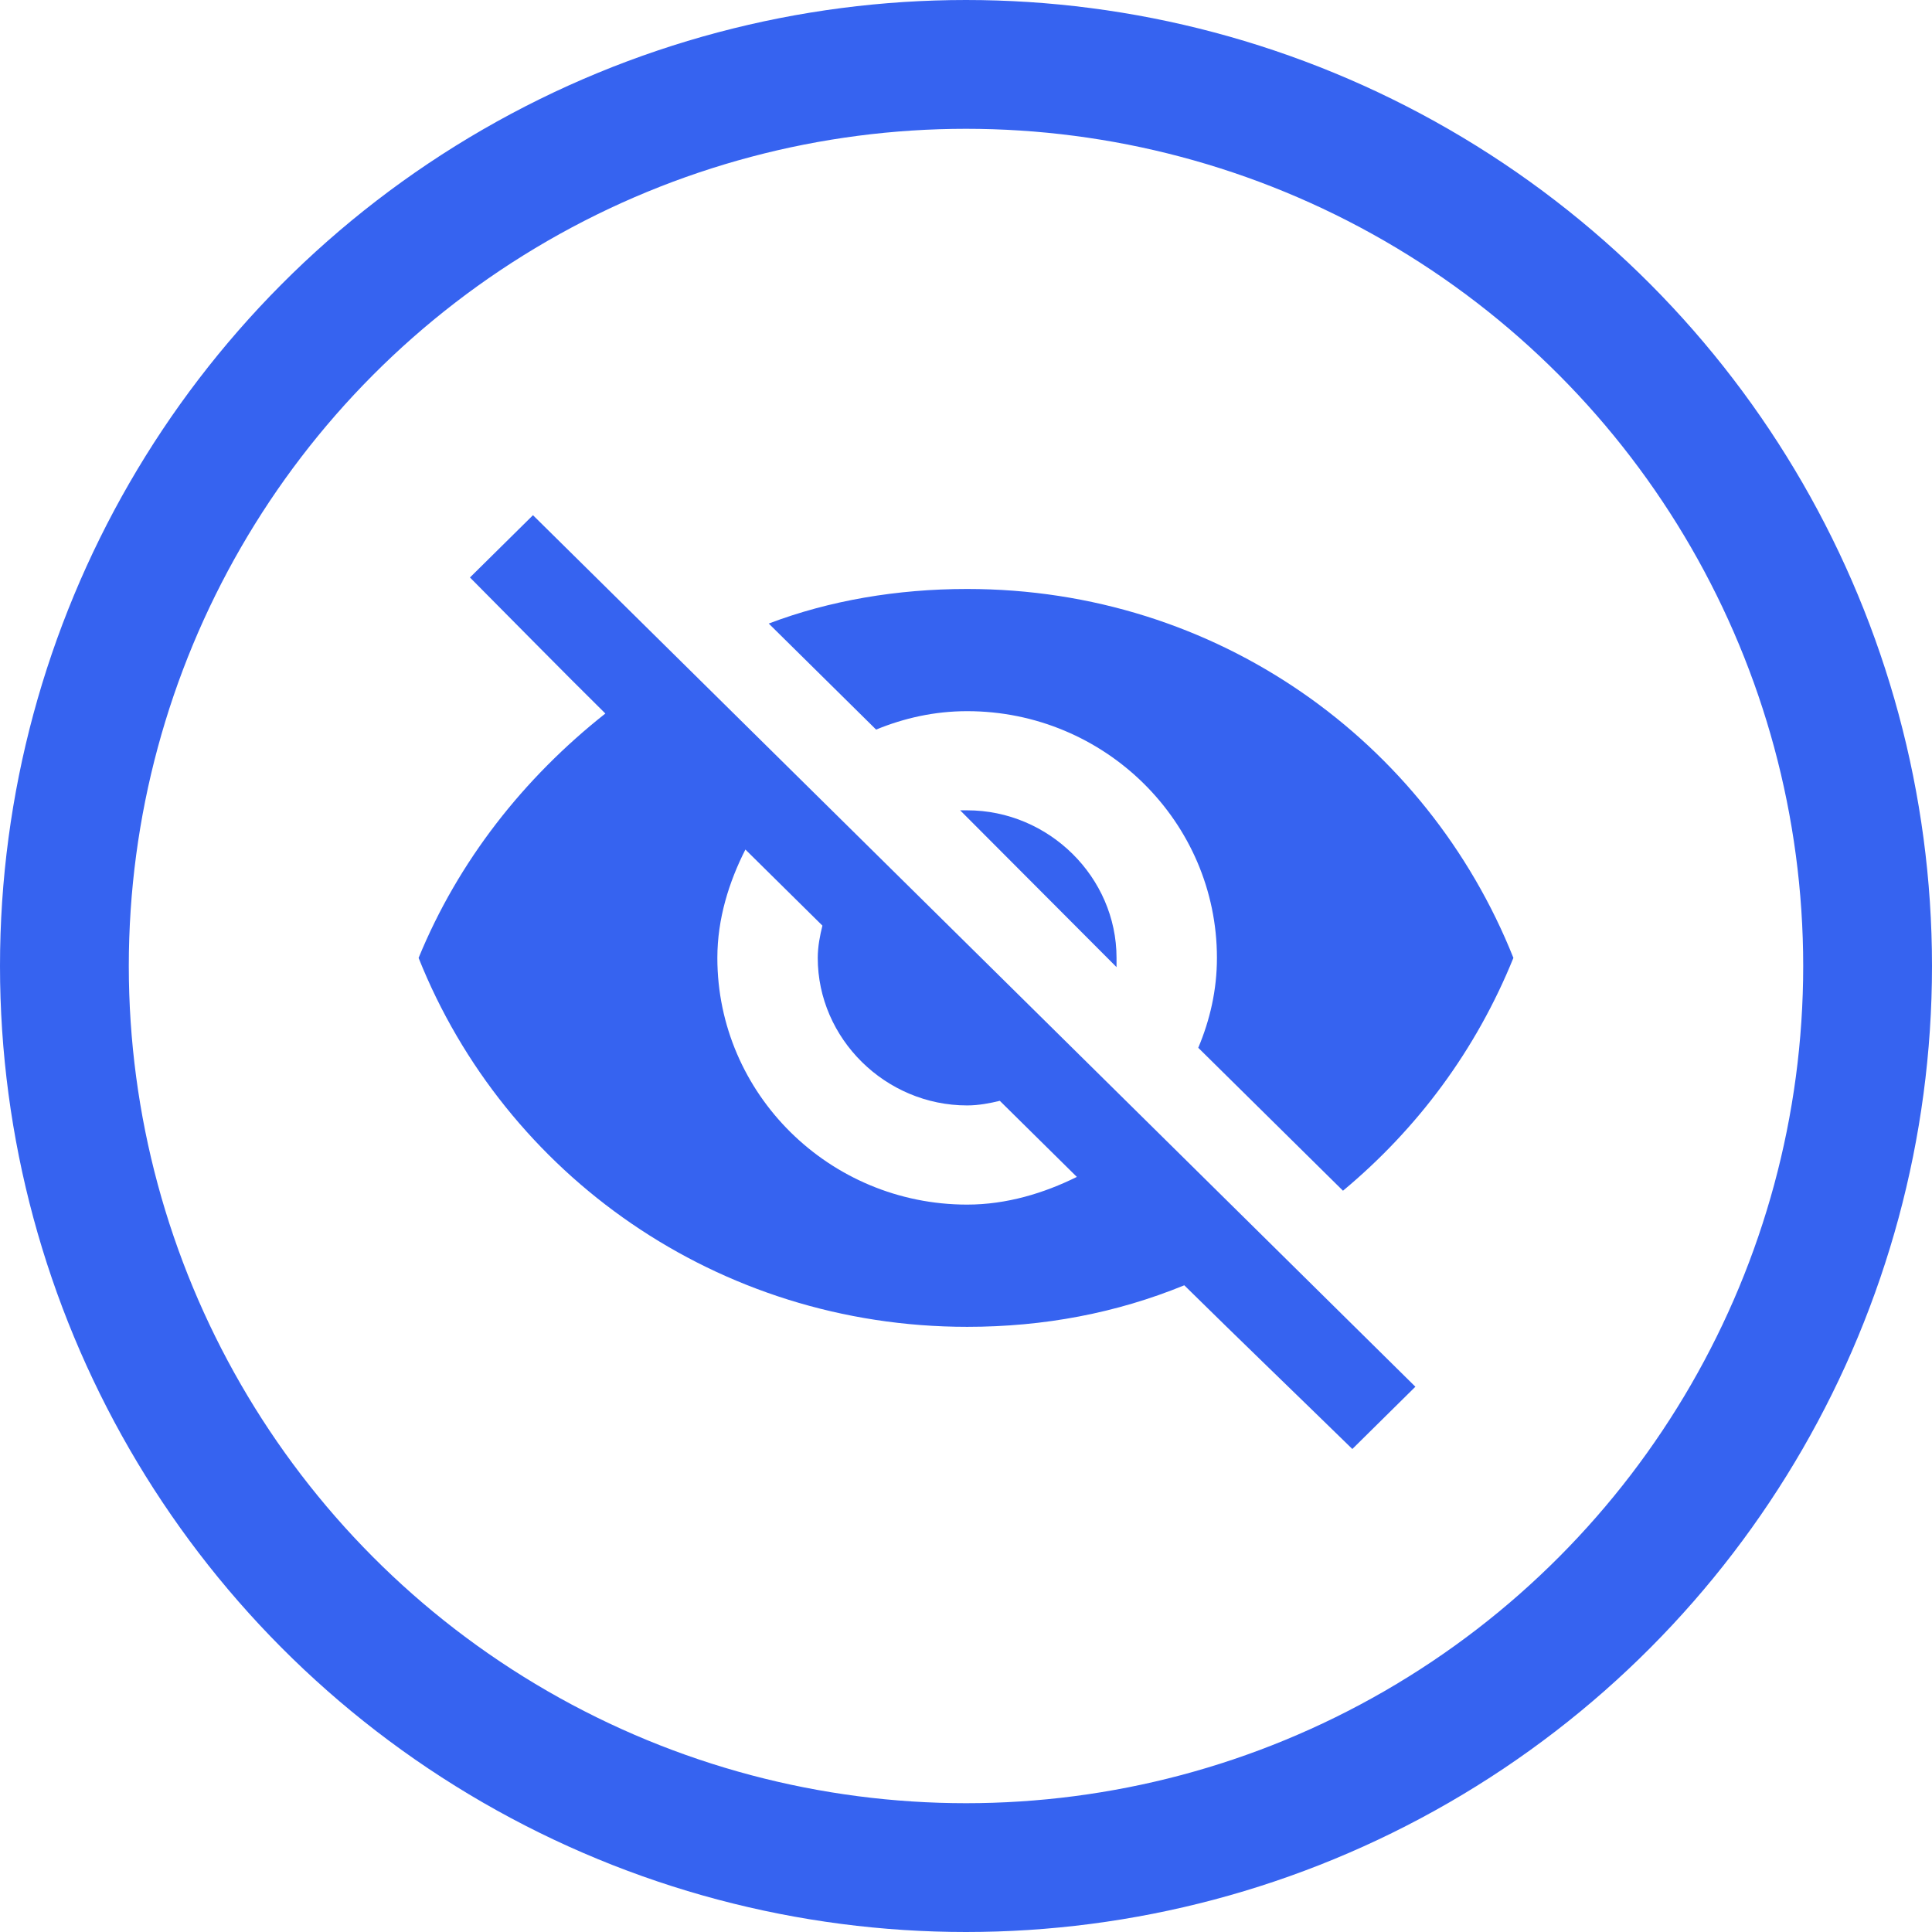
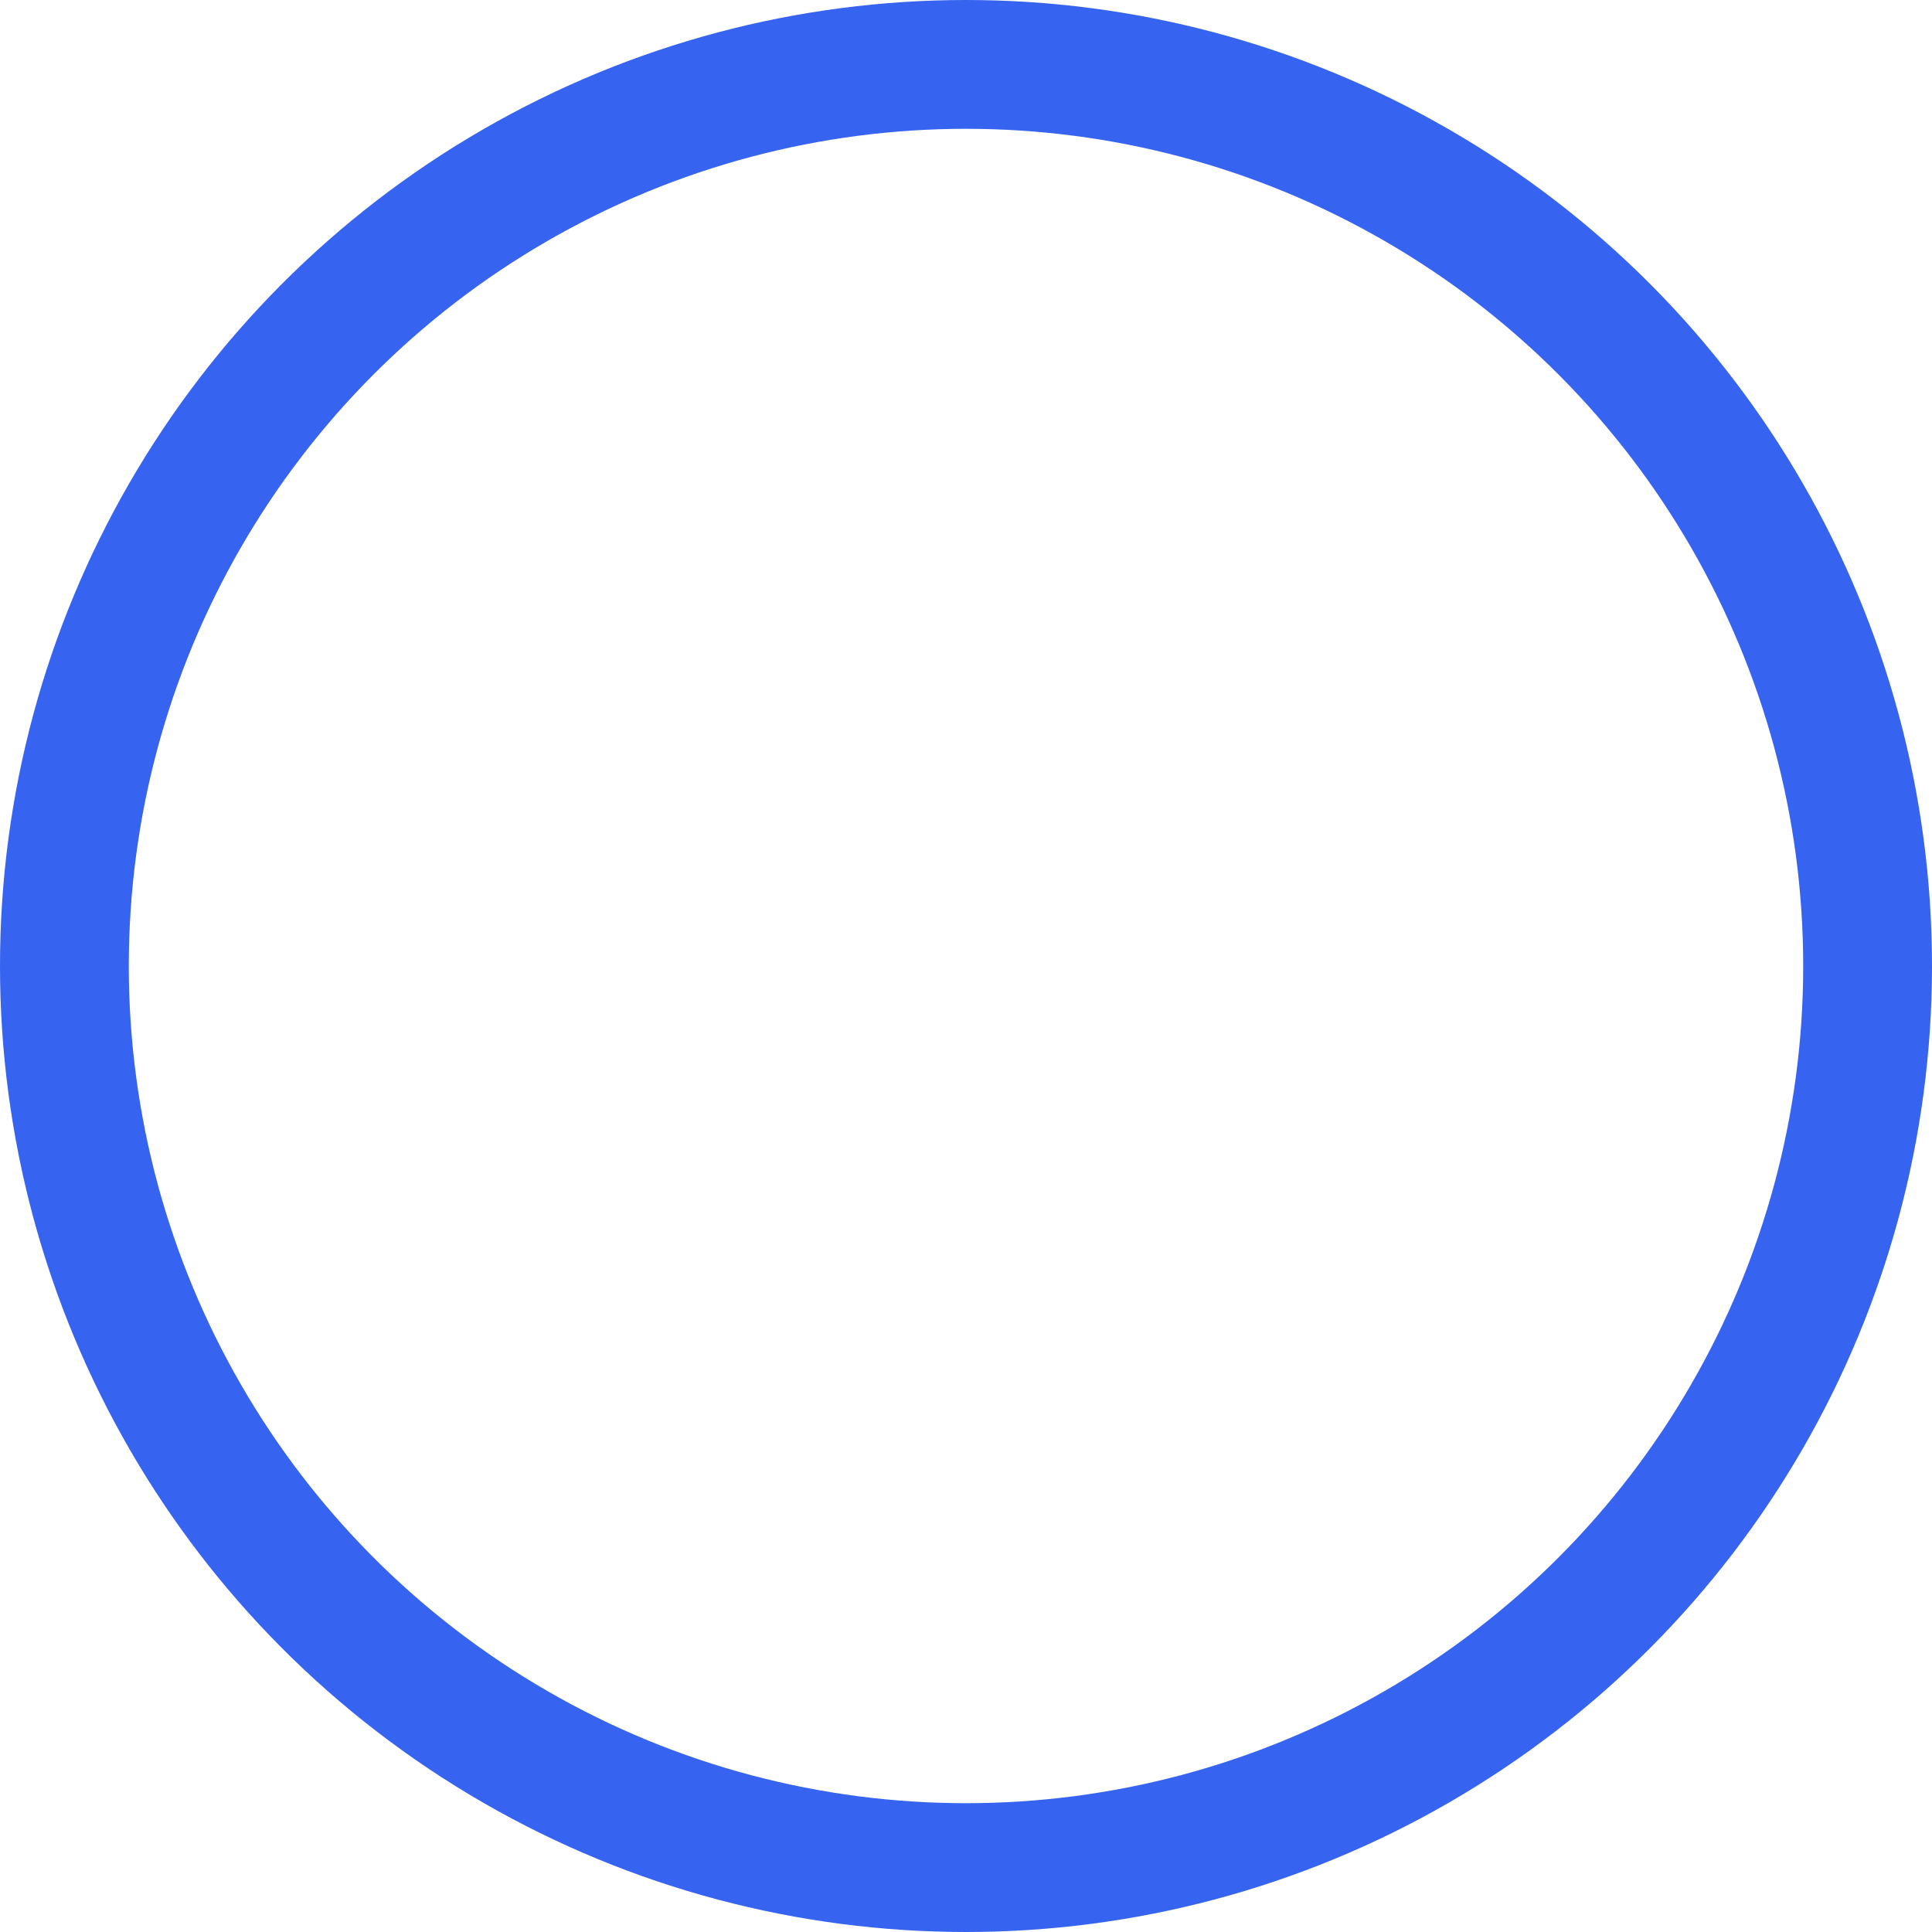
<svg xmlns="http://www.w3.org/2000/svg" width="60px" height="60px" viewBox="0 0 60 60" version="1.1">
  <title>icon</title>
  <desc>Created with Sketch.</desc>
  <g id="Moletunnel-Extension" stroke="none" stroke-width="1" fill="none" fill-rule="evenodd">
    <g id="molet-web_main--02a" transform="translate(-962, -2035)">
      <g id="features" transform="translate(0, 1485)">
        <g id="row" transform="translate(112, 520)">
          <g id="item" transform="translate(720, 0)">
            <g id="icon" transform="translate(130, 30)">
              <circle id="Oval" stroke="#3663F0" stroke-width="4" cx="30" cy="30" r="28" />
-               <path d="M29.818,25.165 L30.036,25.165 C32.574,25.165 34.675,27.241 34.675,29.748 L34.675,30.035 L29.818,25.165 Z M23.149,26.383 C22.641,27.385 22.278,28.53 22.278,29.748 C22.278,33.973 25.758,37.41 30.036,37.41 C31.268,37.41 32.428,37.052 33.443,36.55 L31.05,34.187 C30.759,34.258 30.397,34.33 30.036,34.33 C27.498,34.33 25.396,32.254 25.396,29.748 C25.396,29.39 25.469,29.031 25.541,28.746 L23.149,26.383 Z M14.595,17.934 L16.552,16 L43.956,43.066 L41.998,45 C40.26,43.304 38.509,41.62 36.779,39.916 C34.677,40.776 32.428,41.206 30.037,41.206 C22.279,41.206 15.683,36.479 13,29.749 C14.233,26.742 16.262,24.165 18.8,22.159 C17.386,20.763 15.997,19.342 14.595,17.934 Z M30.036,22.086 C29.021,22.086 28.078,22.301 27.208,22.658 L23.874,19.365 C25.759,18.649 27.861,18.291 30.036,18.291 C37.793,18.291 44.317,23.017 47,29.748 C45.84,32.612 44.027,35.047 41.708,36.979 L37.213,32.54 C37.575,31.68 37.793,30.75 37.793,29.748 C37.793,25.523 34.313,22.086 30.036,22.086 Z" id="Shape" fill="#3663F0" fill-rule="nonzero" />
            </g>
          </g>
        </g>
      </g>
    </g>
  </g>
</svg>